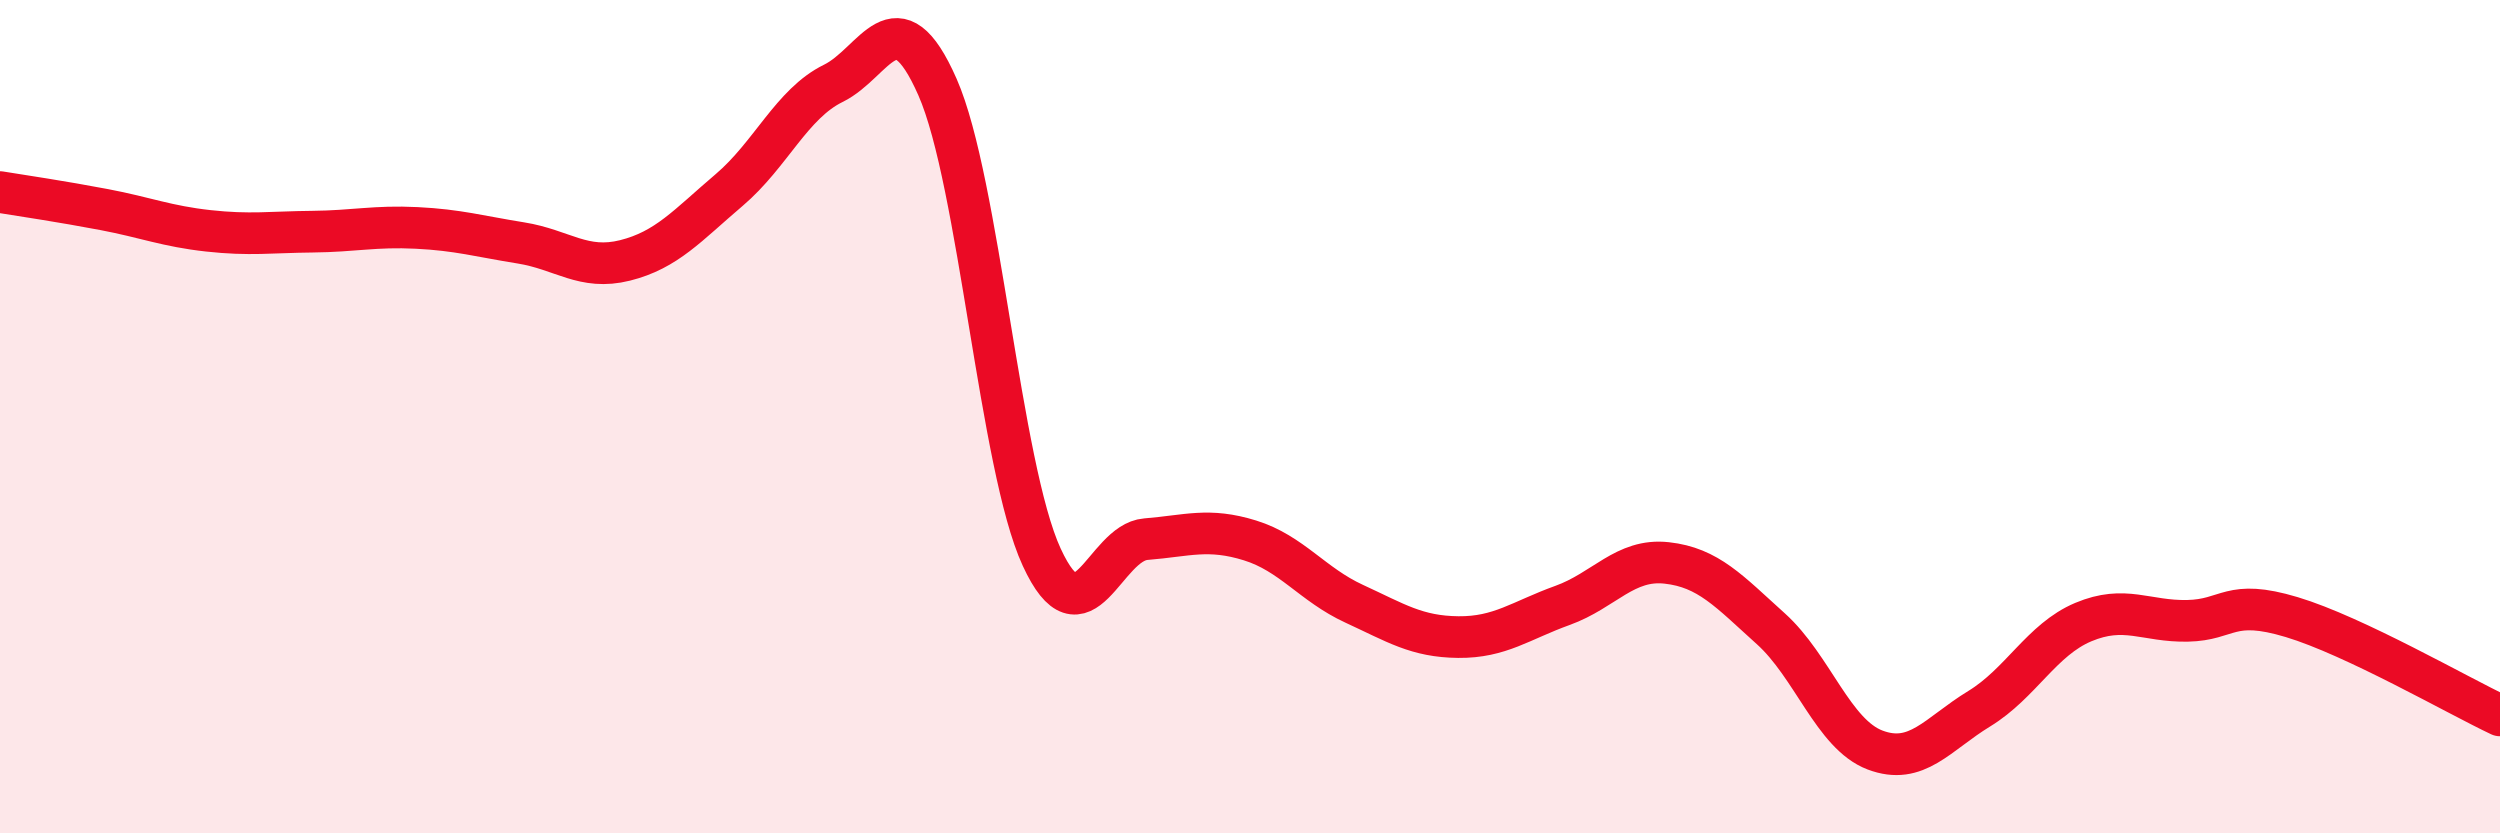
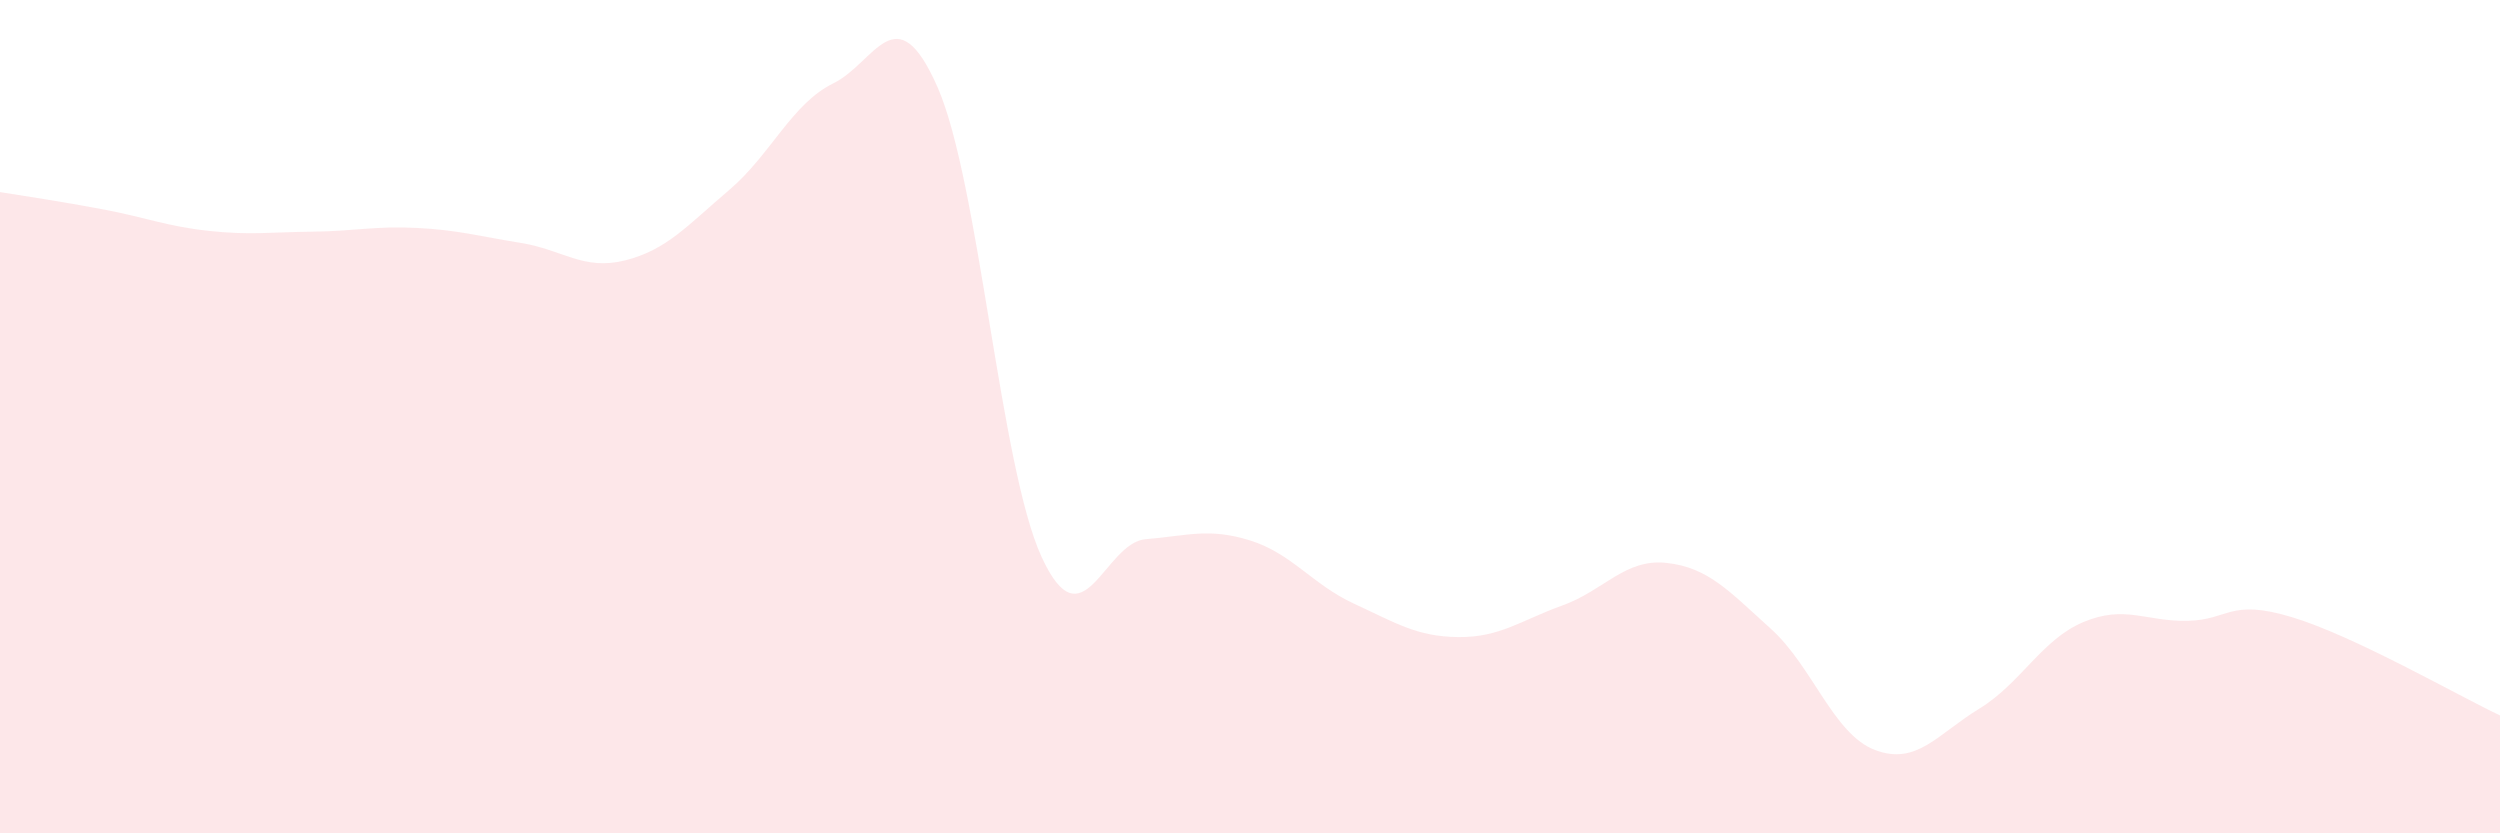
<svg xmlns="http://www.w3.org/2000/svg" width="60" height="20" viewBox="0 0 60 20">
  <path d="M 0,4.61 C 0.5,4.69 1.5,4.84 2.5,5.03 C 3.5,5.22 4,5.43 5,5.54 C 6,5.65 6.5,5.57 7.5,5.56 C 8.5,5.55 9,5.42 10,5.47 C 11,5.52 11.5,5.67 12.5,5.83 C 13.5,5.99 14,6.5 15,6.25 C 16,6 16.5,5.41 17.5,4.56 C 18.5,3.71 19,2.49 20,2 C 21,1.51 21.5,-0.18 22.5,2.09 C 23.5,4.36 24,11.2 25,13.37 C 26,15.54 26.5,13.02 27.5,12.94 C 28.5,12.86 29,12.66 30,12.97 C 31,13.28 31.5,14.03 32.5,14.49 C 33.5,14.95 34,15.28 35,15.29 C 36,15.3 36.5,14.89 37.5,14.53 C 38.5,14.17 39,13.4 40,13.51 C 41,13.62 41.5,14.19 42.5,15.09 C 43.5,15.99 44,17.62 45,18 C 46,18.38 46.5,17.62 47.5,17.01 C 48.5,16.4 49,15.35 50,14.93 C 51,14.51 51.5,14.92 52.5,14.9 C 53.5,14.88 53.5,14.36 55,14.81 C 56.5,15.26 59,16.7 60,17.17L60 20L0 20Z" fill="#EB0A25" opacity="0.1" stroke-linecap="round" stroke-linejoin="round" />
-   <path d="M 0,4.61 C 0.5,4.69 1.5,4.84 2.5,5.03 C 3.5,5.22 4,5.43 5,5.54 C 6,5.65 6.5,5.57 7.5,5.56 C 8.5,5.55 9,5.42 10,5.47 C 11,5.52 11.5,5.67 12.5,5.83 C 13.5,5.99 14,6.5 15,6.25 C 16,6 16.5,5.41 17.5,4.56 C 18.5,3.71 19,2.49 20,2 C 21,1.51 21.5,-0.18 22.5,2.09 C 23.5,4.36 24,11.2 25,13.37 C 26,15.54 26.5,13.02 27.5,12.94 C 28.5,12.86 29,12.66 30,12.97 C 31,13.28 31.5,14.03 32.5,14.49 C 33.5,14.95 34,15.28 35,15.29 C 36,15.3 36.5,14.89 37.5,14.53 C 38.5,14.17 39,13.4 40,13.51 C 41,13.62 41.5,14.19 42.5,15.09 C 43.5,15.99 44,17.62 45,18 C 46,18.38 46.5,17.62 47.5,17.01 C 48.5,16.4 49,15.35 50,14.93 C 51,14.51 51.5,14.92 52.5,14.9 C 53.5,14.88 53.5,14.36 55,14.81 C 56.5,15.26 59,16.7 60,17.17" stroke="#EB0A25" stroke-width="1" fill="none" stroke-linecap="round" stroke-linejoin="round" />
</svg>